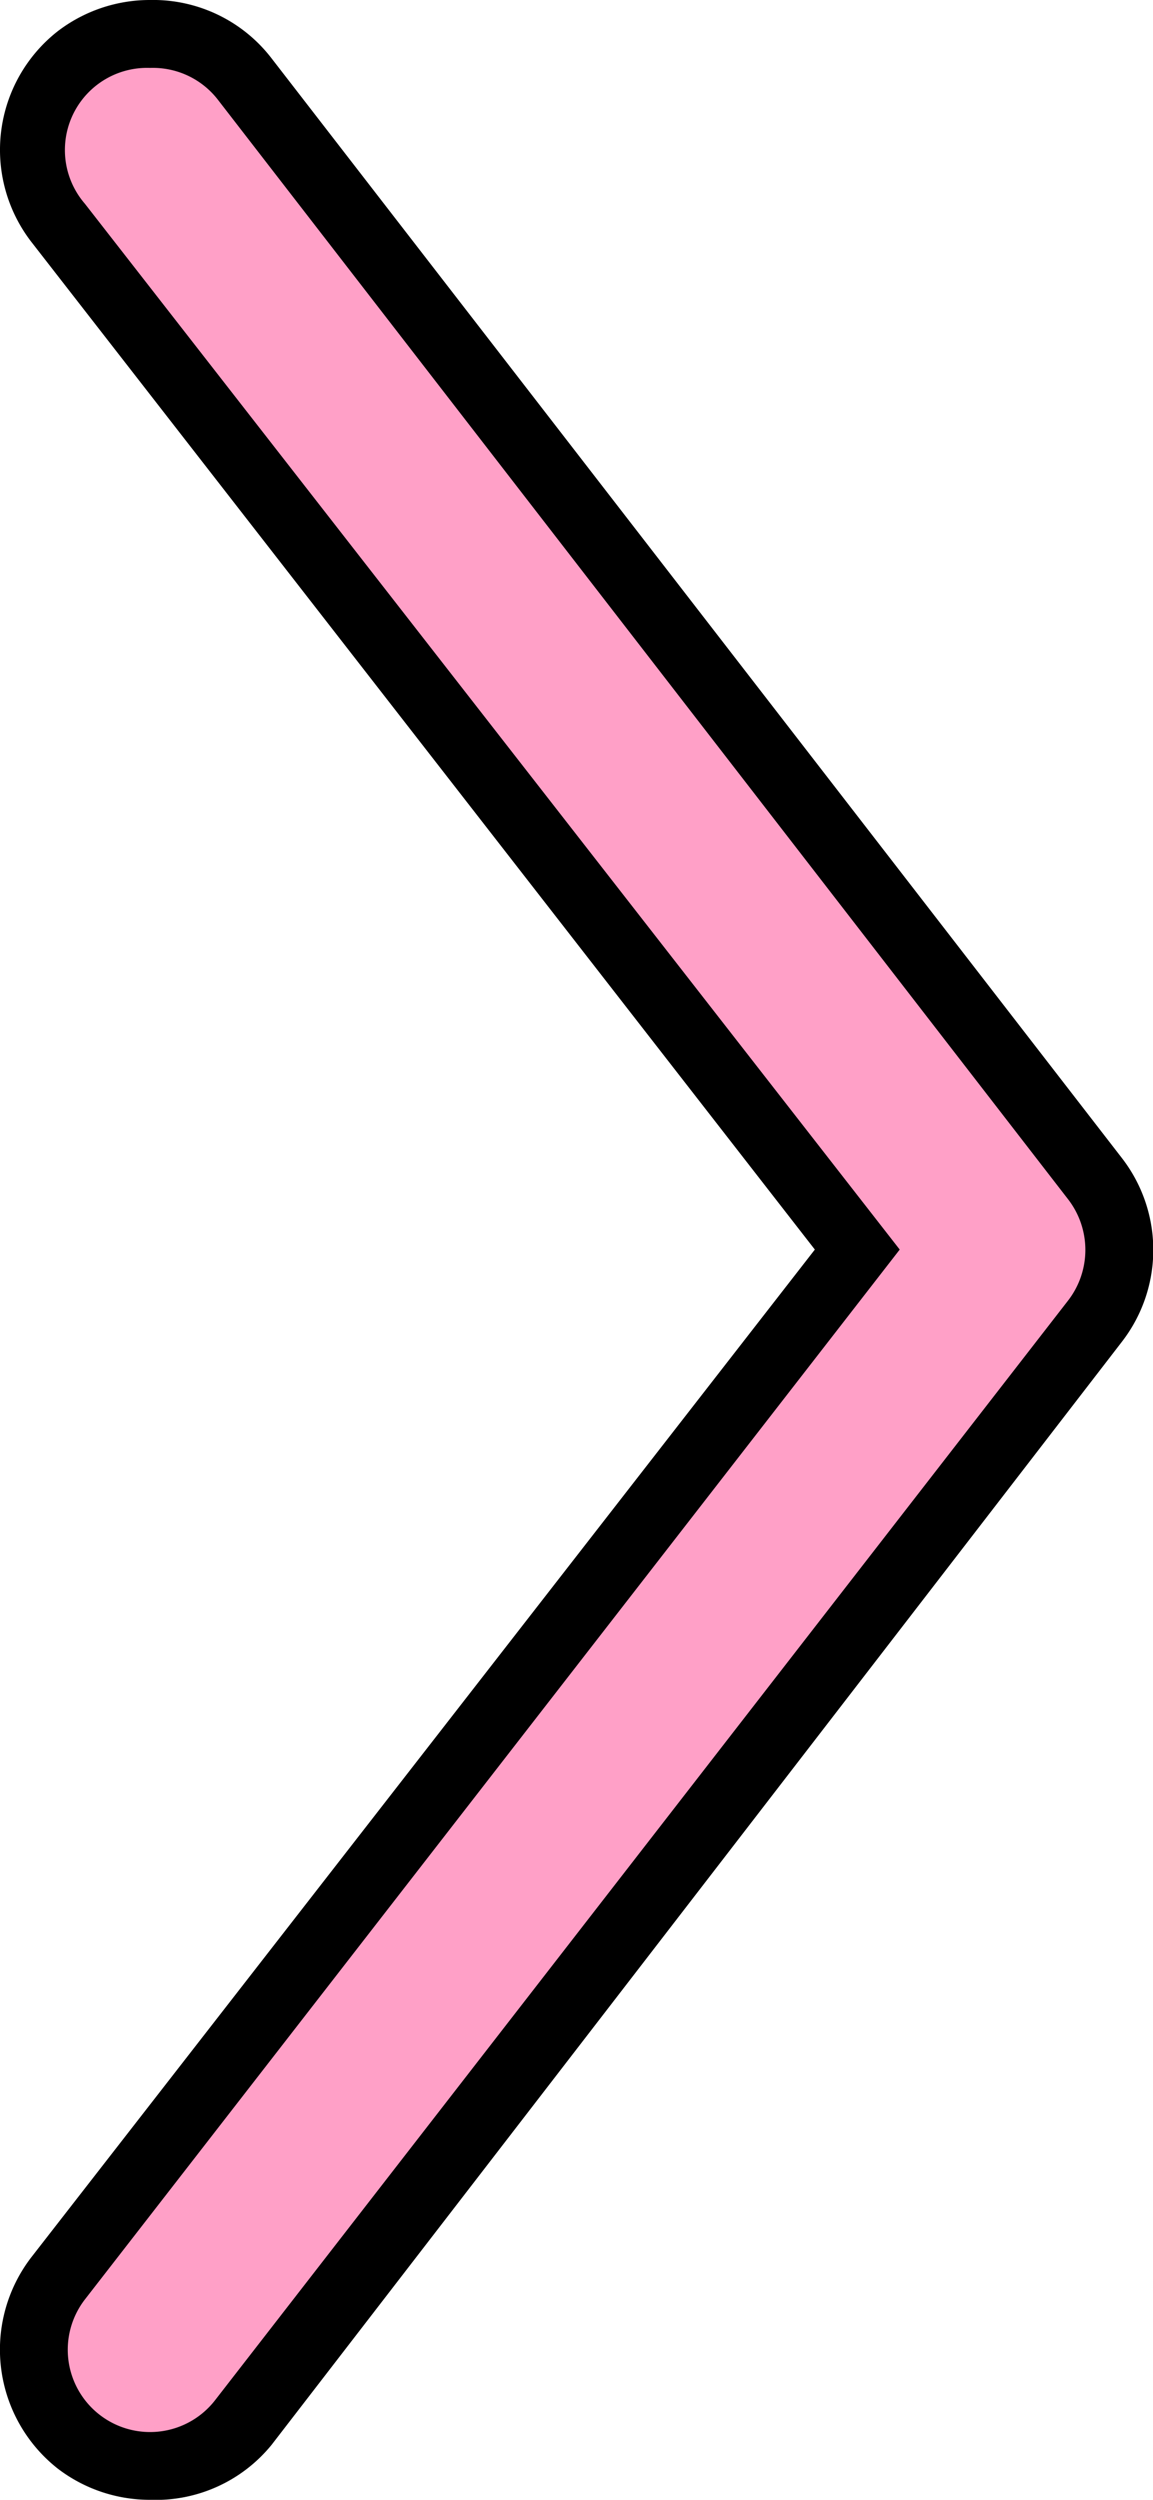
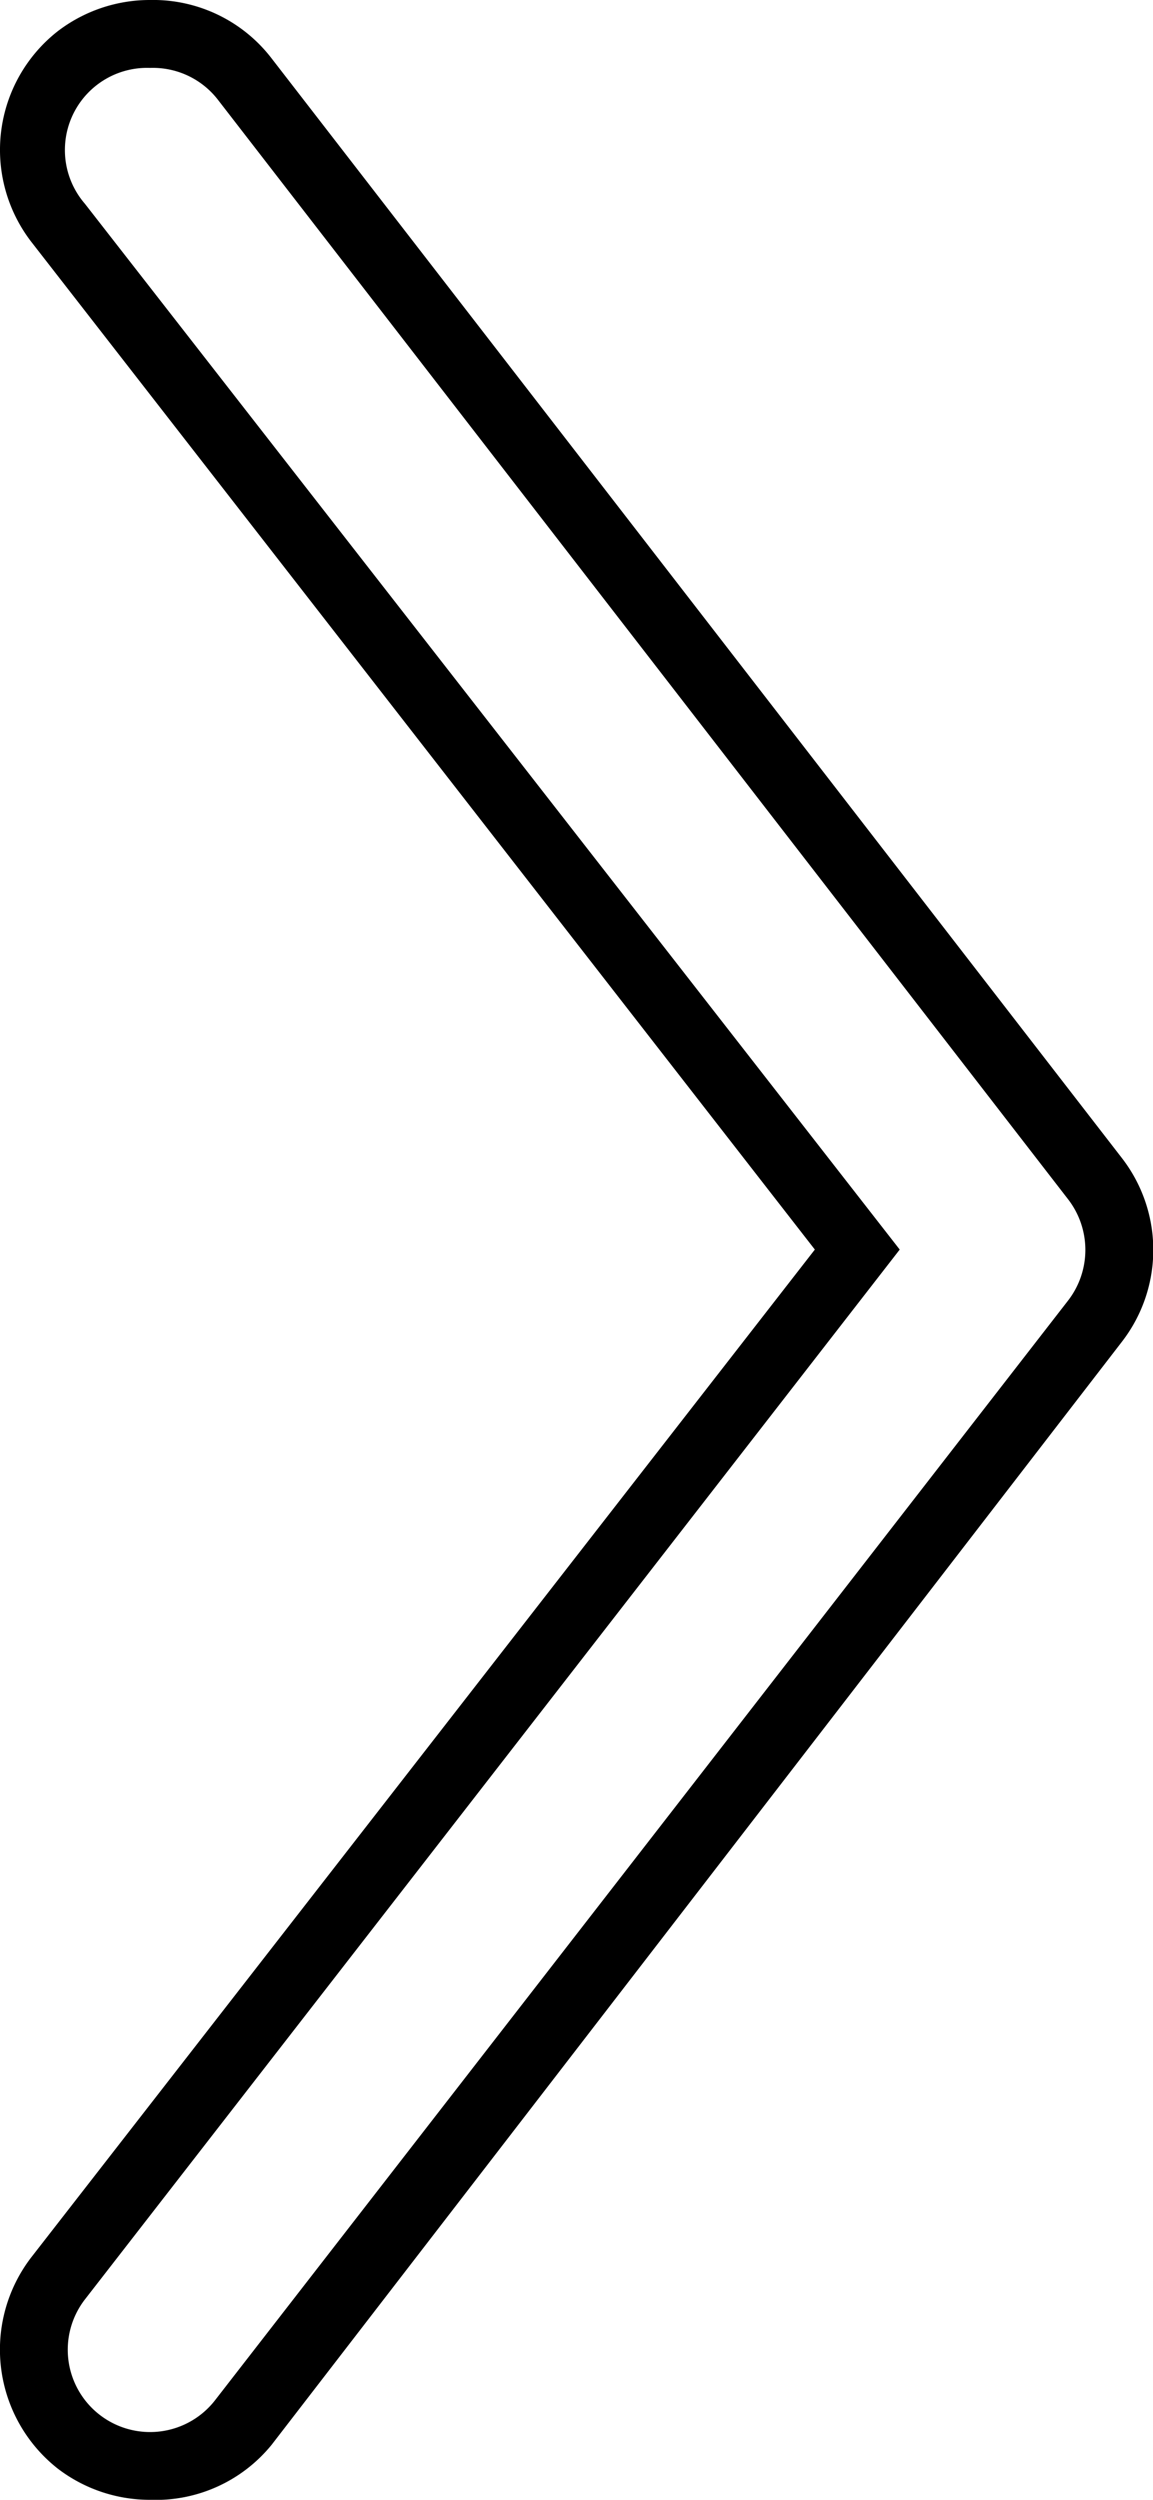
<svg xmlns="http://www.w3.org/2000/svg" id="Web_OK" data-name="Web OK" viewBox="0 0 16.98 36.81">
  <defs>
    <style>.cls-1{fill:#ffa0c7;}</style>
  </defs>
-   <path class="cls-1" d="M2.21,36.31a1.67,1.67,0,0,1-1-.36,1.71,1.71,0,0,1-.3-2.4L12.61,18.4.86,3.26a1.71,1.71,0,0,1,.3-2.4A1.67,1.67,0,0,1,2.21.5a1.71,1.71,0,0,1,1.35.66l12.56,16.2a1.7,1.7,0,0,1,0,2.09L3.56,35.65A1.71,1.71,0,0,1,2.21,36.31Z" />
  <path d="M2.21,1a1.21,1.21,0,0,1,1,.47L15.73,17.66a1.22,1.22,0,0,1,0,1.49L3.17,35.34a1.21,1.21,0,0,1-1.92-1.48l12-15.46L1.25,3A1.21,1.21,0,0,1,2.21,1m0-1h0A2.23,2.23,0,0,0,.85.46a2.22,2.22,0,0,0-.39,3.1L12,18.4.46,33.24a2.23,2.23,0,0,0,.39,3.11,2.23,2.23,0,0,0,1.36.46A2.2,2.2,0,0,0,4,36L16.52,19.76a2.21,2.21,0,0,0,0-2.71L4,.86A2.2,2.2,0,0,0,2.21,0Z" />
</svg>